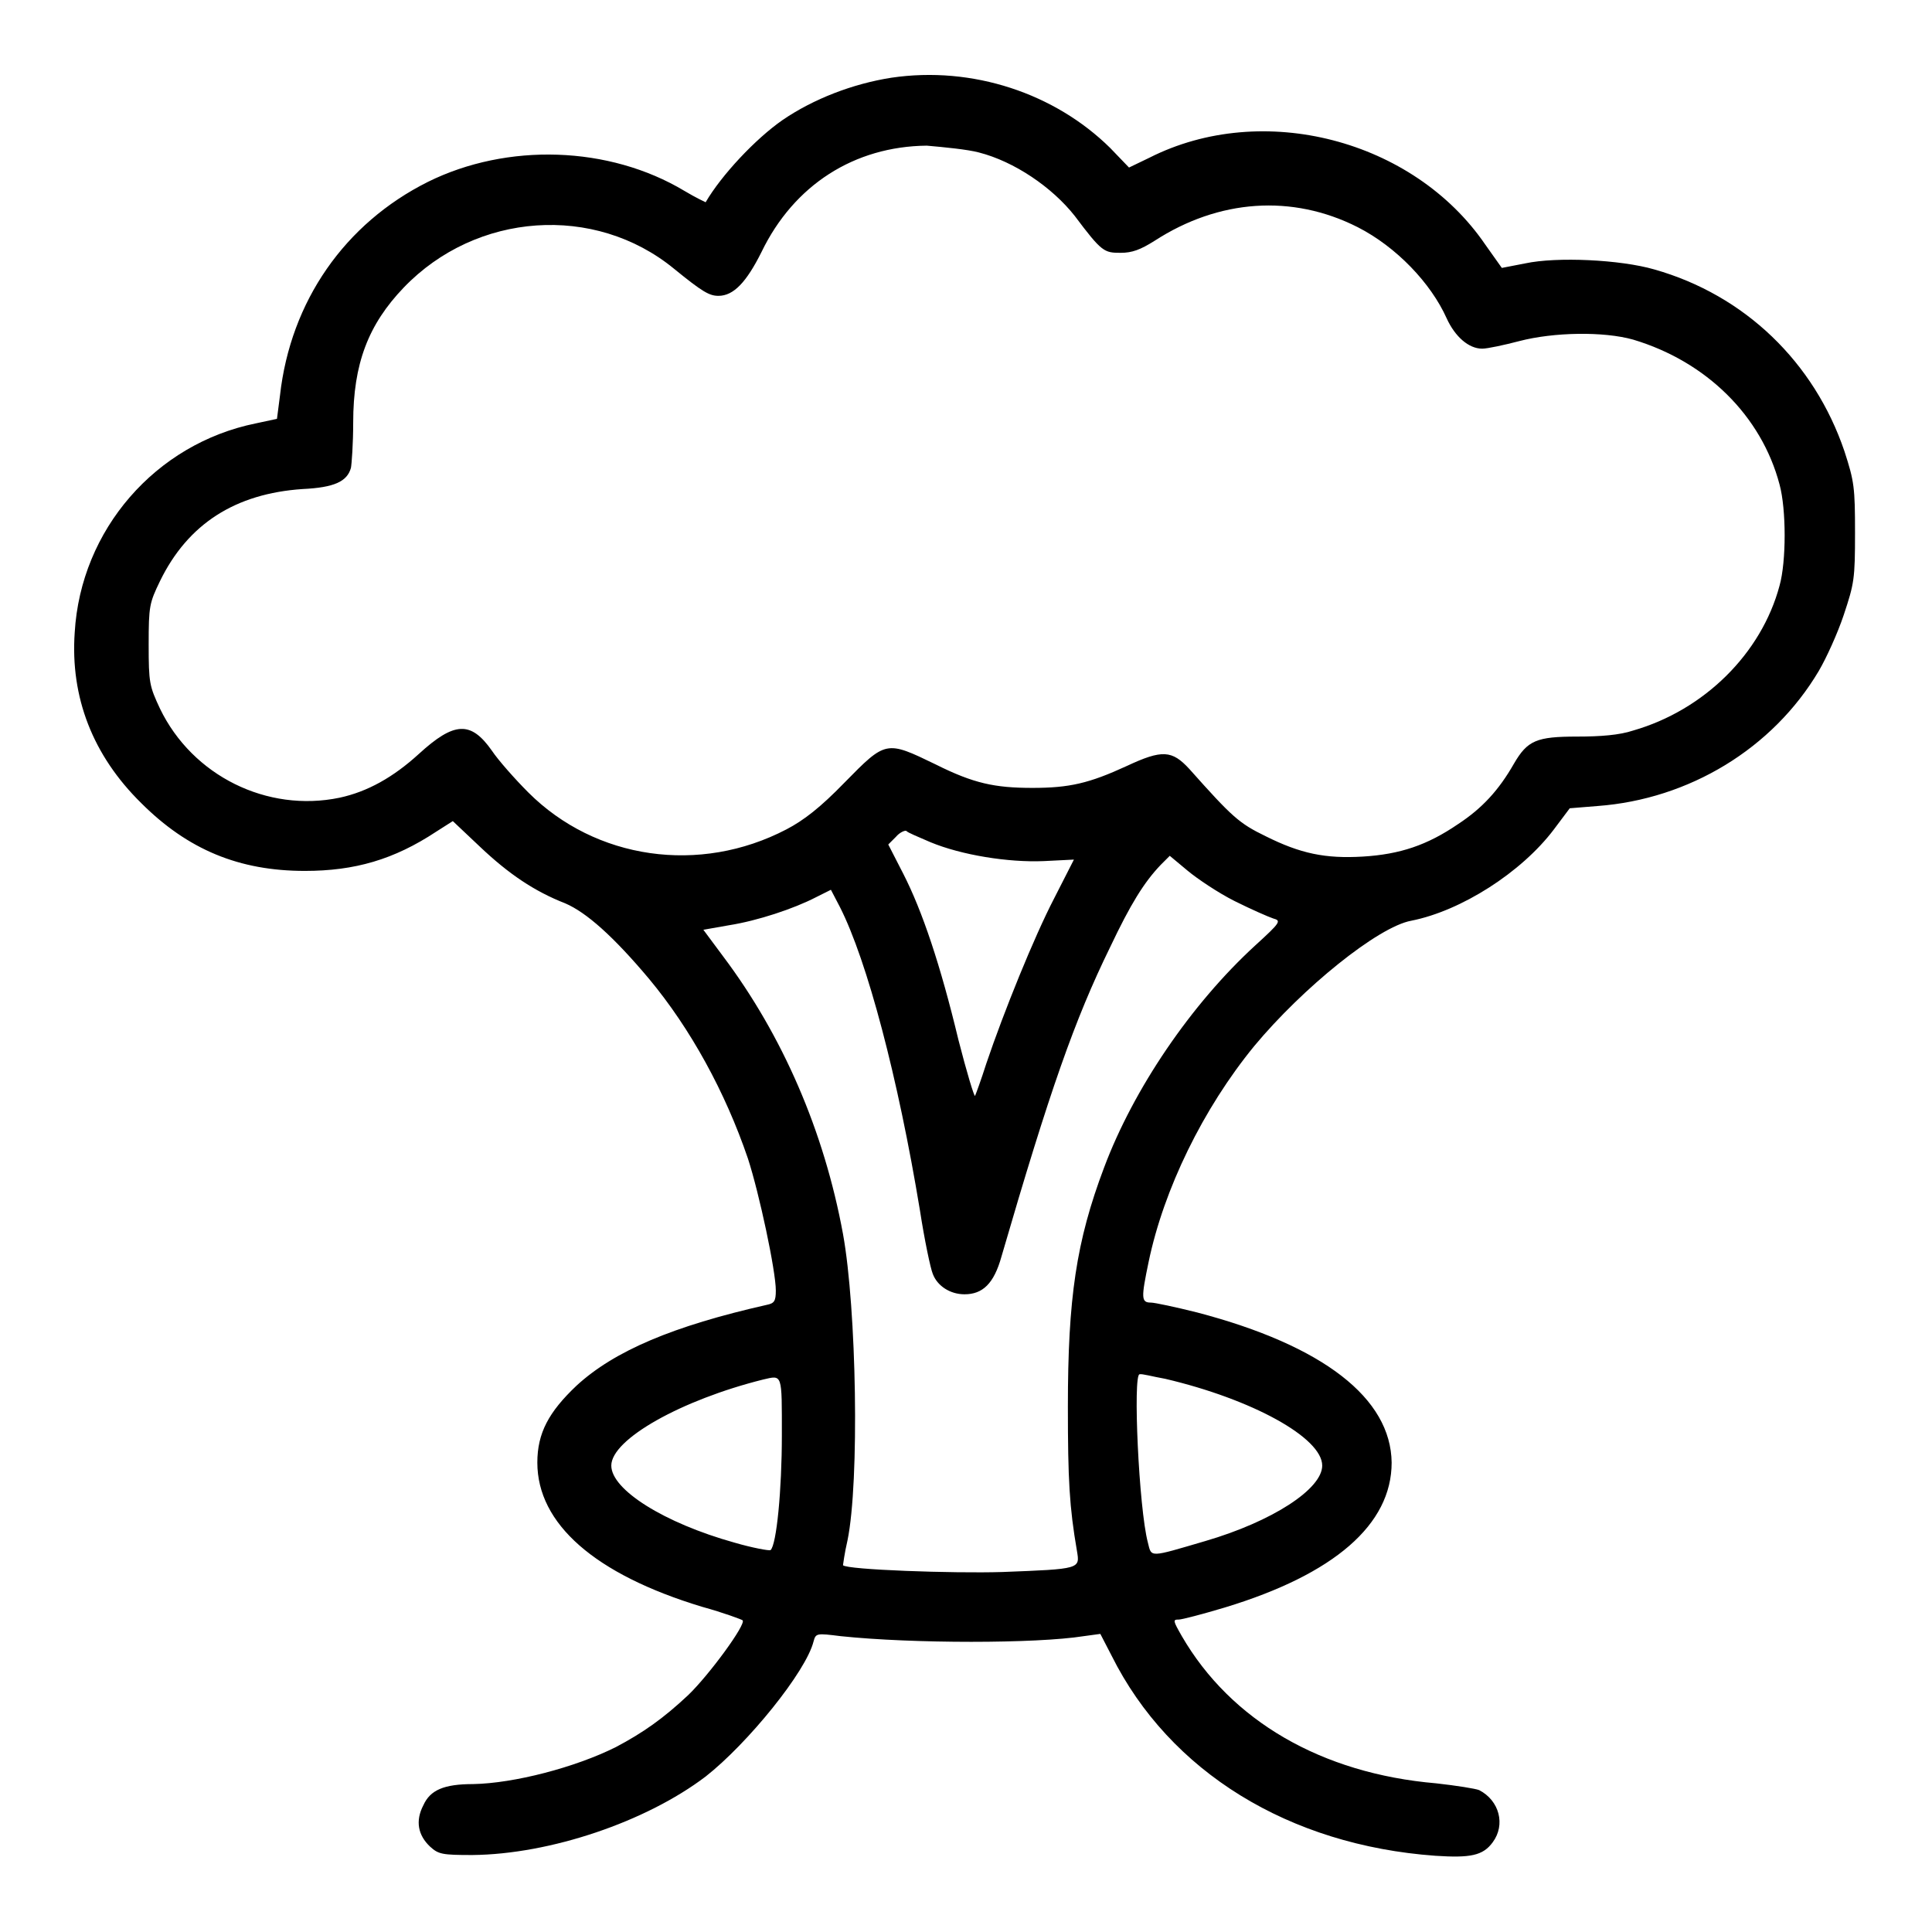
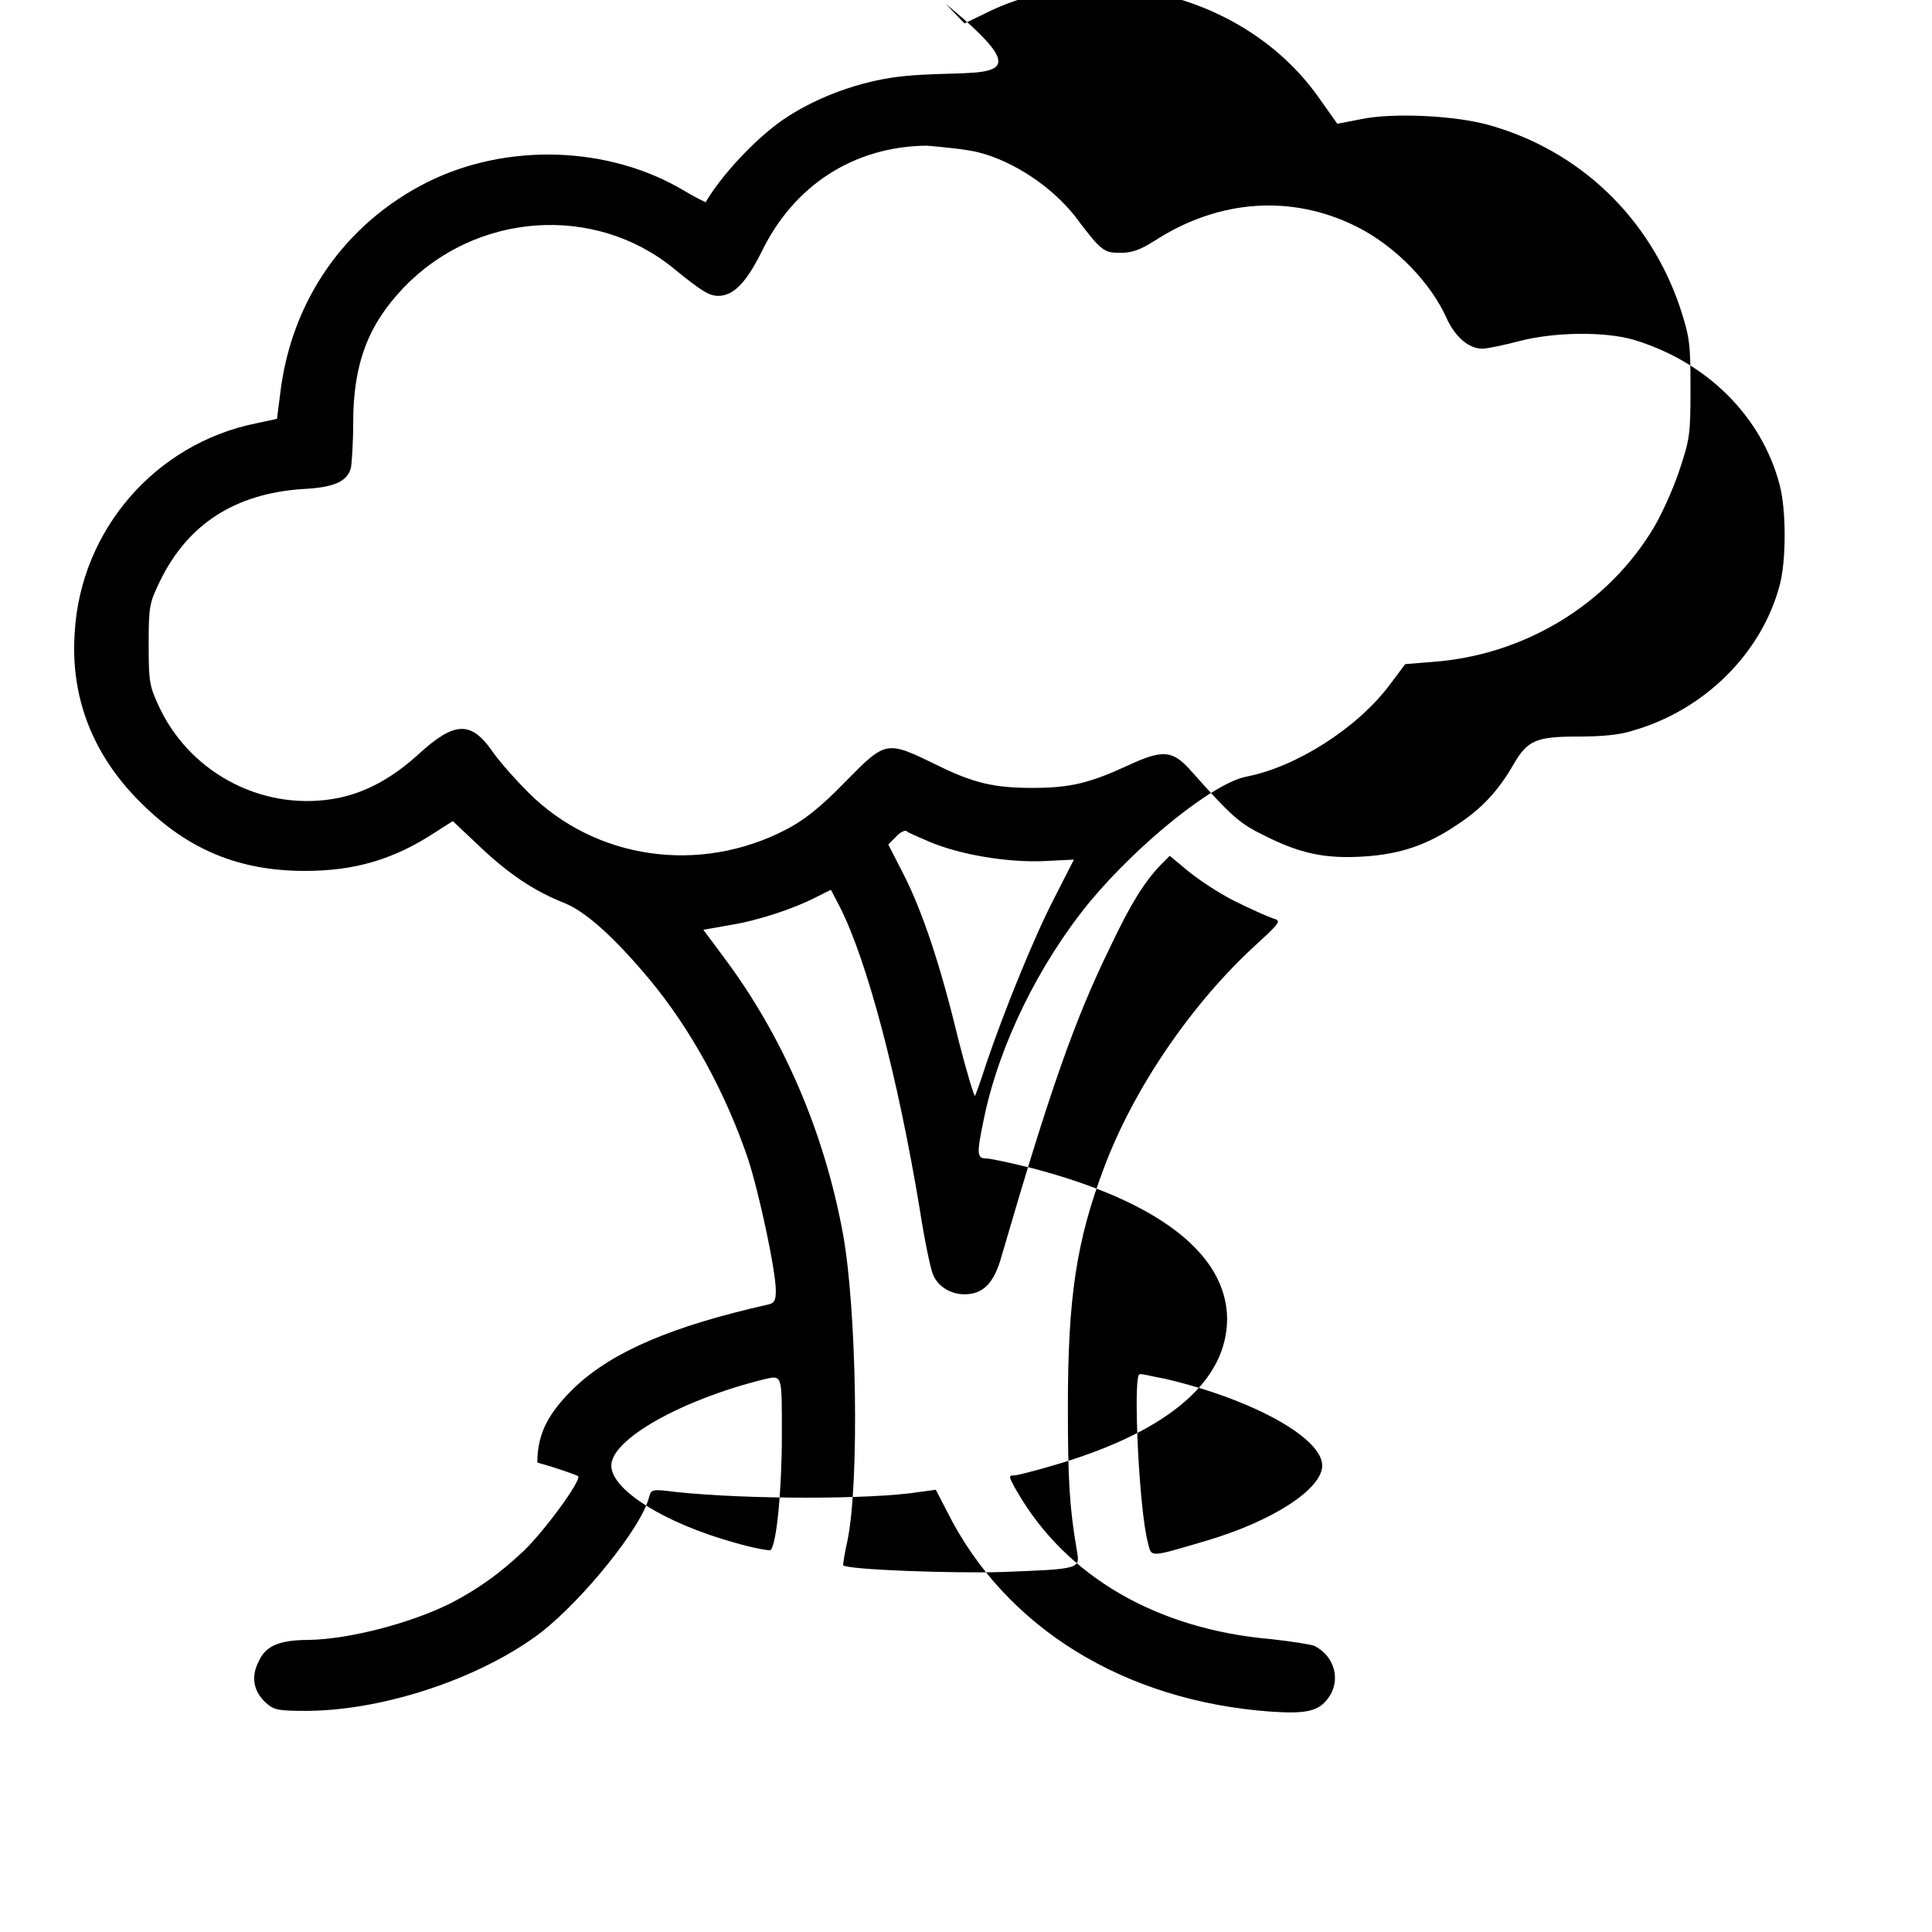
<svg xmlns="http://www.w3.org/2000/svg" version="1.1" x="0px" y="0px" viewBox="0 0 256 256" enable-background="new 0 0 256 256" xml:space="preserve">
  <g>
    <g>
      <g>
-         <path fill="#000000" d="M118.1,10.3c-5.1,0.8-10.3,2.8-14.4,5.6c-3.6,2.5-8.1,7.3-10.2,10.9c0,0-1.3-0.6-2.8-1.5c-10-6-23.5-6.4-34-1.2c-11,5.5-18.2,15.8-19.6,28.3l-0.4,3.1l-2.8,0.6c-13.3,2.7-23.2,14.1-24,27.7c-0.6,8.6,2.4,16.3,8.8,22.6c6.2,6.2,13,9,21.7,9c6.6,0,11.8-1.5,17.4-5.2l2.2-1.4l3.6,3.4c3.8,3.6,7.2,5.9,11.3,7.5c2.8,1.2,6.4,4.4,11.1,10c5.5,6.6,10.1,15,13.1,23.8c1.5,4.6,3.7,14.9,3.7,17.5c0,1.4-0.2,1.7-1.2,1.9c-12.4,2.8-20.2,6.1-25.2,10.7c-3.7,3.5-5.2,6.3-5.2,10.2c0,8.1,7.6,14.8,21.8,19.1c2.9,0.8,5.3,1.7,5.4,1.8c0.5,0.5-4.4,7.2-7.2,9.9c-3.3,3.1-6,5-9.6,6.9c-5.4,2.7-13.5,4.8-18.9,4.9c-3.9,0-5.7,0.8-6.6,2.8c-1.1,2.1-0.7,4,0.9,5.5c1.1,1,1.6,1.1,5.6,1.1c10.3-0.1,23-4.4,30.9-10.4c5.6-4.4,13.3-13.9,14.3-17.9c0.3-1.1,0.4-1.1,3.6-0.7c9.5,1,25.9,1,32.2,0l2.2-0.3l1.5,2.9c7.7,15.4,23.5,25.1,42.9,26.5c4.6,0.3,6.3,0,7.6-1.8c1.7-2.3,0.9-5.5-1.8-6.9c-0.5-0.2-3-0.6-5.7-0.9c-15.2-1.3-27.2-8.3-33.7-19.5c-1.2-2.1-1.2-2.2-0.4-2.2c0.4,0,3.1-0.7,6.1-1.6c14.5-4.4,22.1-11,22.1-19.2c-0.1-8.5-9-15.5-25.8-19.9c-2.8-0.7-5.6-1.3-6.1-1.3c-1.3,0-1.3-0.6-0.3-5.4c2-9.6,7.2-20.3,14-28.6c6.4-7.7,16.4-15.8,20.8-16.6c6.6-1.3,14.6-6.4,18.9-12.1l2.1-2.8l3.7-0.3c12.1-0.9,23.2-7.6,29.3-17.9c1-1.7,2.5-5,3.3-7.4c1.4-4.2,1.5-4.8,1.5-10.9c0-6-0.1-6.8-1.4-10.8c-4-11.8-13.2-20.7-25.2-24.1c-4.5-1.3-12.9-1.7-17.1-0.8l-3.1,0.6l-2.2-3.1c-9.5-13.9-29.5-19.1-44.5-11.5l-2.7,1.3l-2.5-2.6C139.8,12.4,128.9,8.7,118.1,10.3z M129.7,20.2c4.7,1.2,9.7,4.6,12.7,8.4c3.6,4.8,3.9,4.9,6.1,4.9c1.5,0,2.6-0.4,4.5-1.6c8.5-5.5,18.2-6.2,26.9-1.8c5.1,2.6,9.7,7.4,11.8,12.1c1.1,2.4,2.9,4,4.7,4c0.7,0,3-0.5,4.9-1c4.6-1.2,11.2-1.3,15.1-0.2c9.7,2.9,17,10.1,19.4,19.2c0.9,3.3,0.9,10.2,0,13.4c-2.4,9-10,16.5-19.4,19.2c-1.8,0.6-4.3,0.8-7.4,0.8c-5.4,0-6.6,0.5-8.4,3.6c-2,3.5-4.2,5.9-7.4,8c-4.1,2.8-7.7,4-12.6,4.3c-5,0.3-8.3-0.4-12.9-2.7c-3.5-1.7-4.4-2.5-10.1-8.9c-2.3-2.5-3.6-2.6-8.3-0.4c-5,2.3-7.6,2.9-12.5,2.9c-5,0-7.8-0.6-12.8-3.1c-6.6-3.2-6.6-3.2-12.1,2.4c-3.2,3.3-5.4,5-7.7,6.2c-11.5,6-25.3,4-34.2-4.9c-1.8-1.8-4-4.3-4.8-5.5c-2.8-4-5-3.9-9.7,0.4c-3.4,3.1-6.8,5-10.5,5.8c-9.6,2-19.5-2.9-23.8-11.8c-1.4-3-1.5-3.4-1.5-8.5c0-5.1,0.1-5.5,1.5-8.4c3.7-7.6,10-11.6,18.9-12.2c4.2-0.2,5.9-1,6.4-2.8c0.1-0.5,0.3-3.2,0.3-6c0-7.8,2-13,6.7-17.9c9.6-10,25.3-11.1,35.8-2.5c3.8,3.1,4.7,3.6,5.9,3.6c2,0,3.7-1.8,5.7-5.8c4.3-8.9,12.3-14,21.9-14.1C125.1,19.5,128.2,19.8,129.7,20.2z M123.3,111.6c4.1,1.7,10.3,2.7,15,2.5l4-0.2l-2.6,5.1c-2.7,5.2-6.7,15.1-9,21.9c-0.7,2.2-1.4,4.1-1.5,4.3c-0.1,0.2-1.1-3.1-2.2-7.4c-2.4-10-4.8-17.1-7.3-22l-2-3.9l1-1c0.5-0.6,1.2-0.9,1.4-0.8C120.2,110.3,121.7,110.9,123.3,111.6z M163.6,119.4c2.2,1.1,4.5,2.1,5.1,2.3c1.1,0.3,1,0.5-2.4,3.6c-8.5,7.8-16.1,19-20,29.4c-3.7,9.8-4.8,17.3-4.8,31.7c0,9.7,0.2,13.3,1.2,19.1c0.4,2.4,0.5,2.4-9.9,2.8c-6.5,0.2-20.6-0.3-21.1-0.9c0,0,0.2-1.6,0.6-3.3c1.6-7.8,1.2-30.7-0.6-40.6c-2.5-13.6-8-26.3-15.9-36.8l-2.6-3.5l3.4-0.6c3.8-0.6,8.6-2.2,11.5-3.7l2-1l1.2,2.3c3.6,7.1,7.7,22.6,10.6,40.2c0.6,3.9,1.4,7.7,1.7,8.4c0.6,1.6,2.3,2.7,4.2,2.7c2.4,0,3.9-1.4,4.9-5c6.4-22,9.7-31.4,14.4-41c2.7-5.7,4.5-8.6,6.7-10.9l1.2-1.2l2.4,2C158.6,116.4,161.4,118.3,163.6,119.4z M154.4,182.7c11.5,2.7,20.8,7.8,20.8,11.5c0,3.1-6.6,7.4-15.5,10c-7.5,2.2-7.1,2.2-7.6,0.2c-1.2-4.5-2-22.3-1.1-22.3C151.3,182,152.7,182.4,154.4,182.7z M103.6,190.2c0,7.2-0.7,14.5-1.5,15.2c-0.2,0.1-2.4-0.3-4.8-1C88,201.8,81,197.4,81,194.2c0-3.5,9.3-8.7,20.1-11.4C103.7,182.2,103.6,181.9,103.6,190.2z" />
+         <path fill="#000000" d="M118.1,10.3c-5.1,0.8-10.3,2.8-14.4,5.6c-3.6,2.5-8.1,7.3-10.2,10.9c0,0-1.3-0.6-2.8-1.5c-10-6-23.5-6.4-34-1.2c-11,5.5-18.2,15.8-19.6,28.3l-0.4,3.1l-2.8,0.6c-13.3,2.7-23.2,14.1-24,27.7c-0.6,8.6,2.4,16.3,8.8,22.6c6.2,6.2,13,9,21.7,9c6.6,0,11.8-1.5,17.4-5.2l2.2-1.4l3.6,3.4c3.8,3.6,7.2,5.9,11.3,7.5c2.8,1.2,6.4,4.4,11.1,10c5.5,6.6,10.1,15,13.1,23.8c1.5,4.6,3.7,14.9,3.7,17.5c0,1.4-0.2,1.7-1.2,1.9c-12.4,2.8-20.2,6.1-25.2,10.7c-3.7,3.5-5.2,6.3-5.2,10.2c2.9,0.8,5.3,1.7,5.4,1.8c0.5,0.5-4.4,7.2-7.2,9.9c-3.3,3.1-6,5-9.6,6.9c-5.4,2.7-13.5,4.8-18.9,4.9c-3.9,0-5.7,0.8-6.6,2.8c-1.1,2.1-0.7,4,0.9,5.5c1.1,1,1.6,1.1,5.6,1.1c10.3-0.1,23-4.4,30.9-10.4c5.6-4.4,13.3-13.9,14.3-17.9c0.3-1.1,0.4-1.1,3.6-0.7c9.5,1,25.9,1,32.2,0l2.2-0.3l1.5,2.9c7.7,15.4,23.5,25.1,42.9,26.5c4.6,0.3,6.3,0,7.6-1.8c1.7-2.3,0.9-5.5-1.8-6.9c-0.5-0.2-3-0.6-5.7-0.9c-15.2-1.3-27.2-8.3-33.7-19.5c-1.2-2.1-1.2-2.2-0.4-2.2c0.4,0,3.1-0.7,6.1-1.6c14.5-4.4,22.1-11,22.1-19.2c-0.1-8.5-9-15.5-25.8-19.9c-2.8-0.7-5.6-1.3-6.1-1.3c-1.3,0-1.3-0.6-0.3-5.4c2-9.6,7.2-20.3,14-28.6c6.4-7.7,16.4-15.8,20.8-16.6c6.6-1.3,14.6-6.4,18.9-12.1l2.1-2.8l3.7-0.3c12.1-0.9,23.2-7.6,29.3-17.9c1-1.7,2.5-5,3.3-7.4c1.4-4.2,1.5-4.8,1.5-10.9c0-6-0.1-6.8-1.4-10.8c-4-11.8-13.2-20.7-25.2-24.1c-4.5-1.3-12.9-1.7-17.1-0.8l-3.1,0.6l-2.2-3.1c-9.5-13.9-29.5-19.1-44.5-11.5l-2.7,1.3l-2.5-2.6C139.8,12.4,128.9,8.7,118.1,10.3z M129.7,20.2c4.7,1.2,9.7,4.6,12.7,8.4c3.6,4.8,3.9,4.9,6.1,4.9c1.5,0,2.6-0.4,4.5-1.6c8.5-5.5,18.2-6.2,26.9-1.8c5.1,2.6,9.7,7.4,11.8,12.1c1.1,2.4,2.9,4,4.7,4c0.7,0,3-0.5,4.9-1c4.6-1.2,11.2-1.3,15.1-0.2c9.7,2.9,17,10.1,19.4,19.2c0.9,3.3,0.9,10.2,0,13.4c-2.4,9-10,16.5-19.4,19.2c-1.8,0.6-4.3,0.8-7.4,0.8c-5.4,0-6.6,0.5-8.4,3.6c-2,3.5-4.2,5.9-7.4,8c-4.1,2.8-7.7,4-12.6,4.3c-5,0.3-8.3-0.4-12.9-2.7c-3.5-1.7-4.4-2.5-10.1-8.9c-2.3-2.5-3.6-2.6-8.3-0.4c-5,2.3-7.6,2.9-12.5,2.9c-5,0-7.8-0.6-12.8-3.1c-6.6-3.2-6.6-3.2-12.1,2.4c-3.2,3.3-5.4,5-7.7,6.2c-11.5,6-25.3,4-34.2-4.9c-1.8-1.8-4-4.3-4.8-5.5c-2.8-4-5-3.9-9.7,0.4c-3.4,3.1-6.8,5-10.5,5.8c-9.6,2-19.5-2.9-23.8-11.8c-1.4-3-1.5-3.4-1.5-8.5c0-5.1,0.1-5.5,1.5-8.4c3.7-7.6,10-11.6,18.9-12.2c4.2-0.2,5.9-1,6.4-2.8c0.1-0.5,0.3-3.2,0.3-6c0-7.8,2-13,6.7-17.9c9.6-10,25.3-11.1,35.8-2.5c3.8,3.1,4.7,3.6,5.9,3.6c2,0,3.7-1.8,5.7-5.8c4.3-8.9,12.3-14,21.9-14.1C125.1,19.5,128.2,19.8,129.7,20.2z M123.3,111.6c4.1,1.7,10.3,2.7,15,2.5l4-0.2l-2.6,5.1c-2.7,5.2-6.7,15.1-9,21.9c-0.7,2.2-1.4,4.1-1.5,4.3c-0.1,0.2-1.1-3.1-2.2-7.4c-2.4-10-4.8-17.1-7.3-22l-2-3.9l1-1c0.5-0.6,1.2-0.9,1.4-0.8C120.2,110.3,121.7,110.9,123.3,111.6z M163.6,119.4c2.2,1.1,4.5,2.1,5.1,2.3c1.1,0.3,1,0.5-2.4,3.6c-8.5,7.8-16.1,19-20,29.4c-3.7,9.8-4.8,17.3-4.8,31.7c0,9.7,0.2,13.3,1.2,19.1c0.4,2.4,0.5,2.4-9.9,2.8c-6.5,0.2-20.6-0.3-21.1-0.9c0,0,0.2-1.6,0.6-3.3c1.6-7.8,1.2-30.7-0.6-40.6c-2.5-13.6-8-26.3-15.9-36.8l-2.6-3.5l3.4-0.6c3.8-0.6,8.6-2.2,11.5-3.7l2-1l1.2,2.3c3.6,7.1,7.7,22.6,10.6,40.2c0.6,3.9,1.4,7.7,1.7,8.4c0.6,1.6,2.3,2.7,4.2,2.7c2.4,0,3.9-1.4,4.9-5c6.4-22,9.7-31.4,14.4-41c2.7-5.7,4.5-8.6,6.7-10.9l1.2-1.2l2.4,2C158.6,116.4,161.4,118.3,163.6,119.4z M154.4,182.7c11.5,2.7,20.8,7.8,20.8,11.5c0,3.1-6.6,7.4-15.5,10c-7.5,2.2-7.1,2.2-7.6,0.2c-1.2-4.5-2-22.3-1.1-22.3C151.3,182,152.7,182.4,154.4,182.7z M103.6,190.2c0,7.2-0.7,14.5-1.5,15.2c-0.2,0.1-2.4-0.3-4.8-1C88,201.8,81,197.4,81,194.2c0-3.5,9.3-8.7,20.1-11.4C103.7,182.2,103.6,181.9,103.6,190.2z" />
      </g>
    </g>
  </g>
</svg>